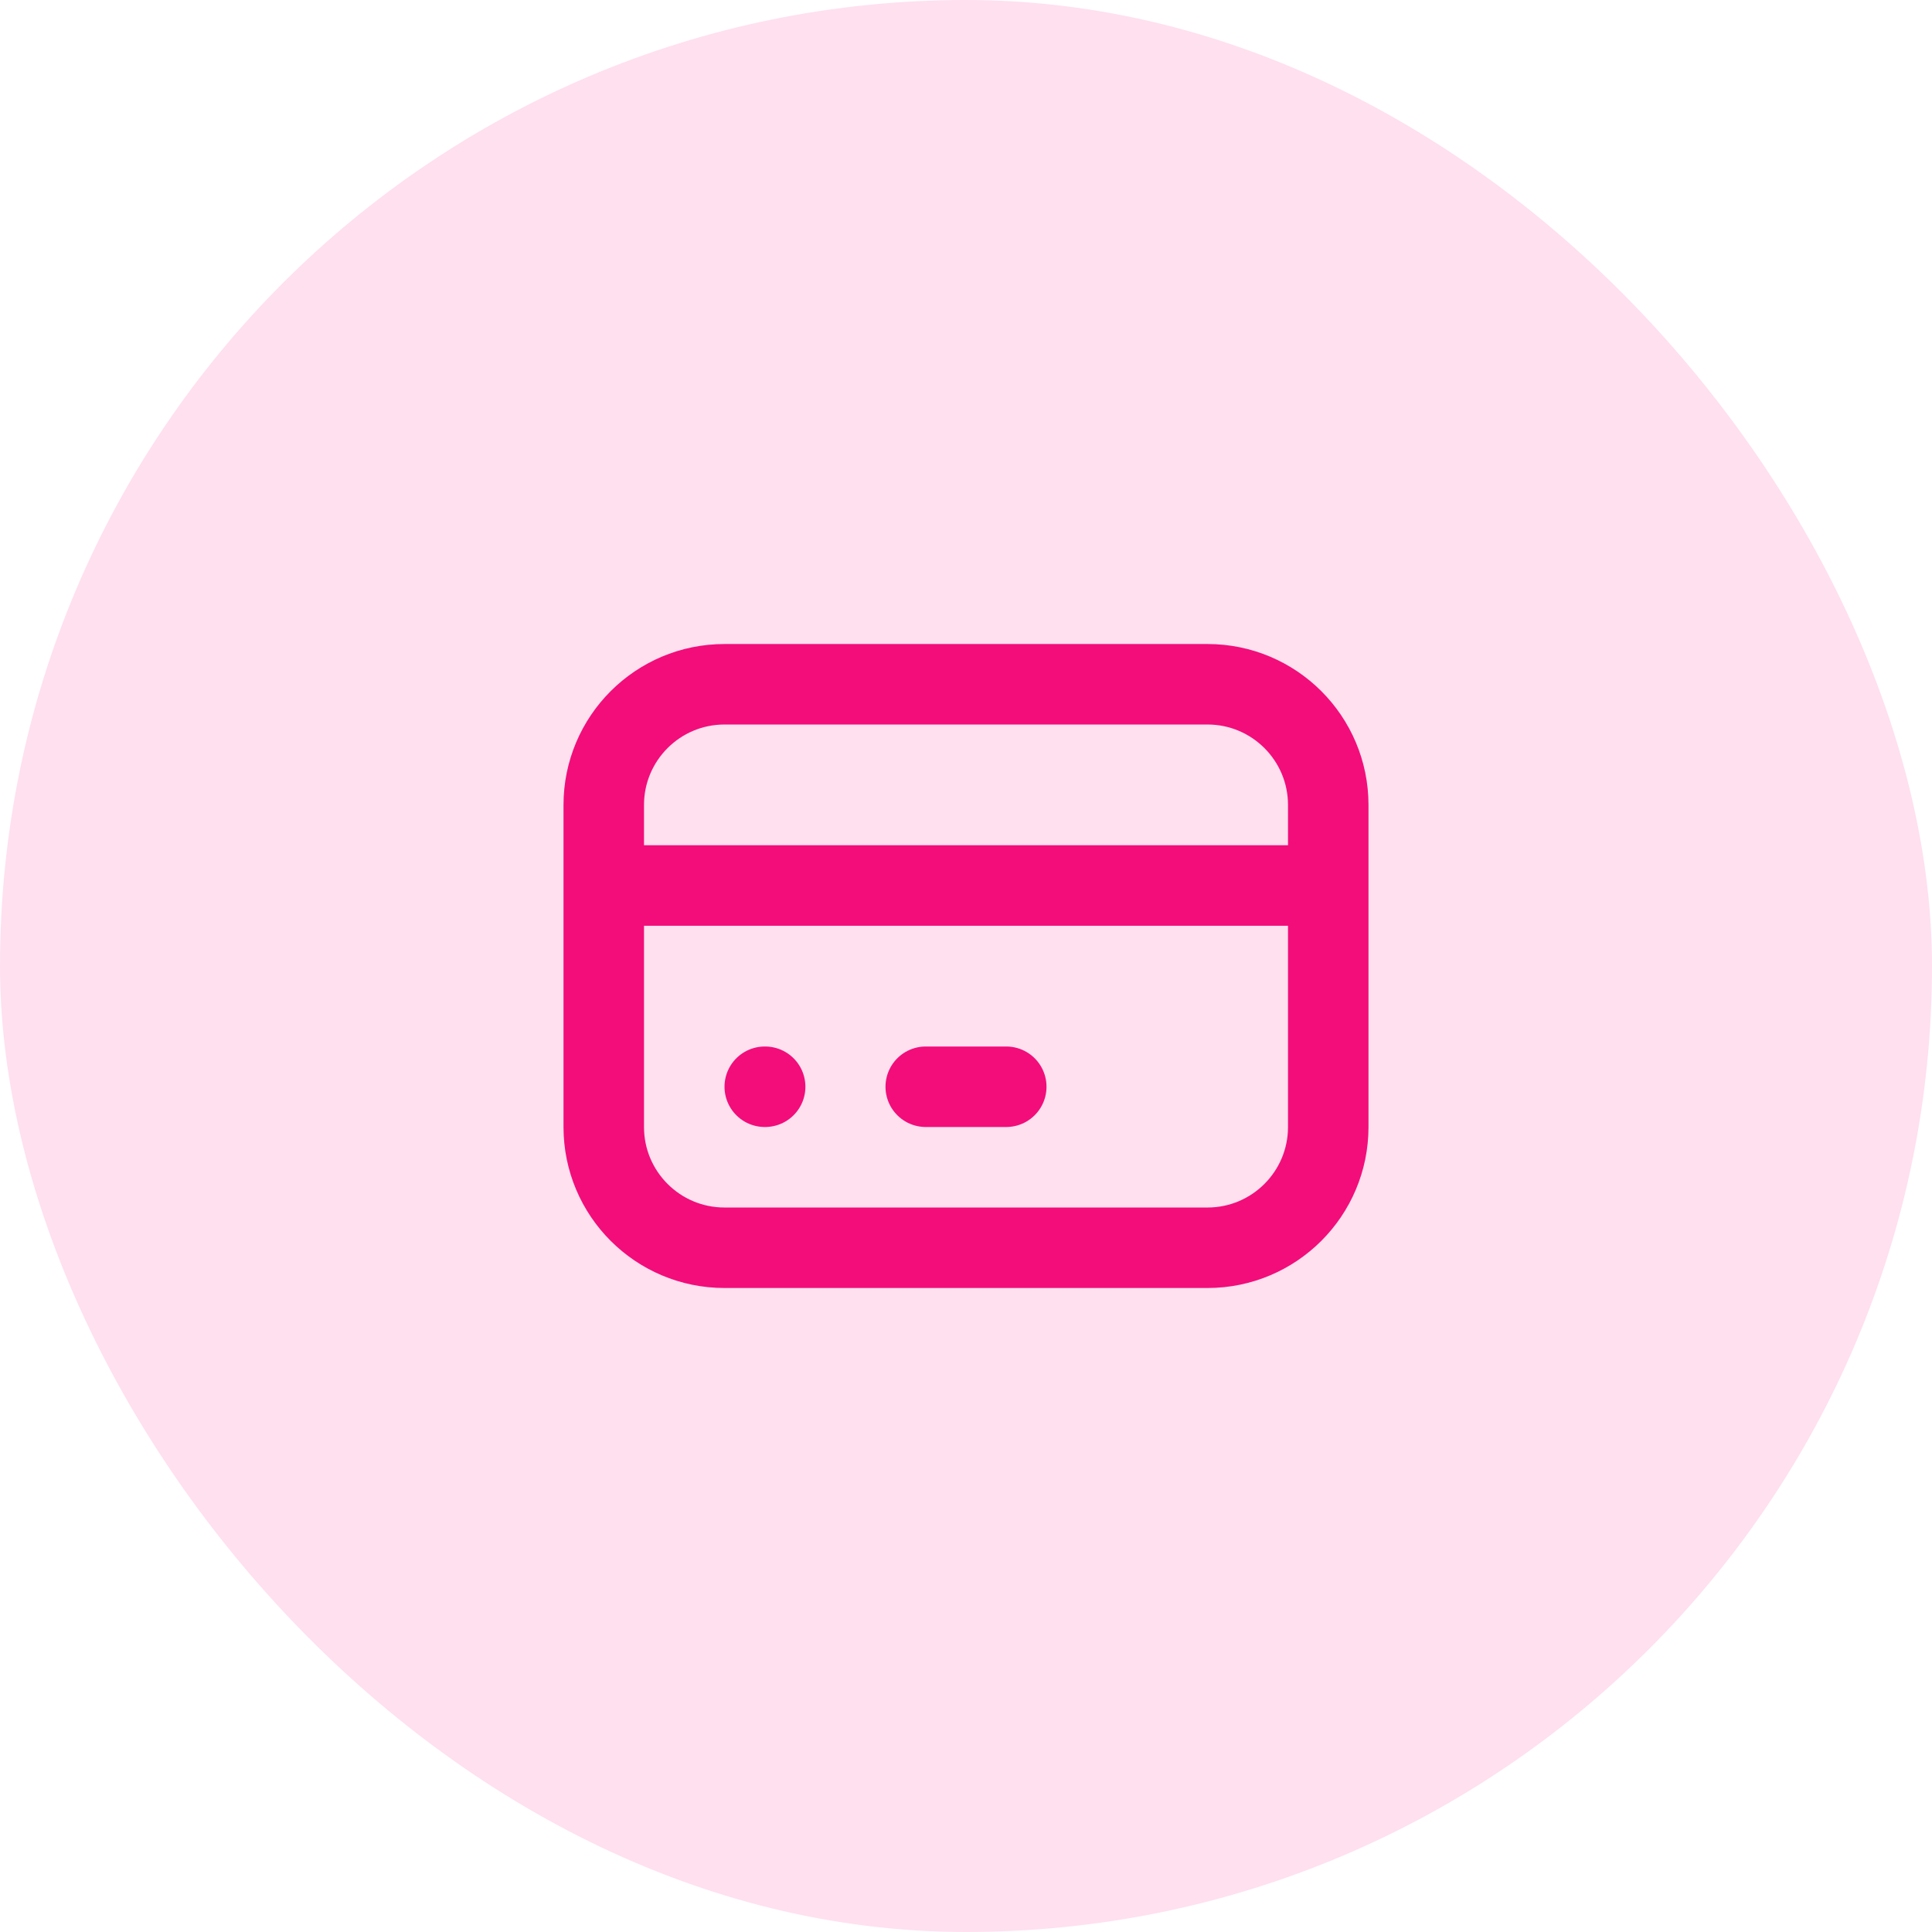
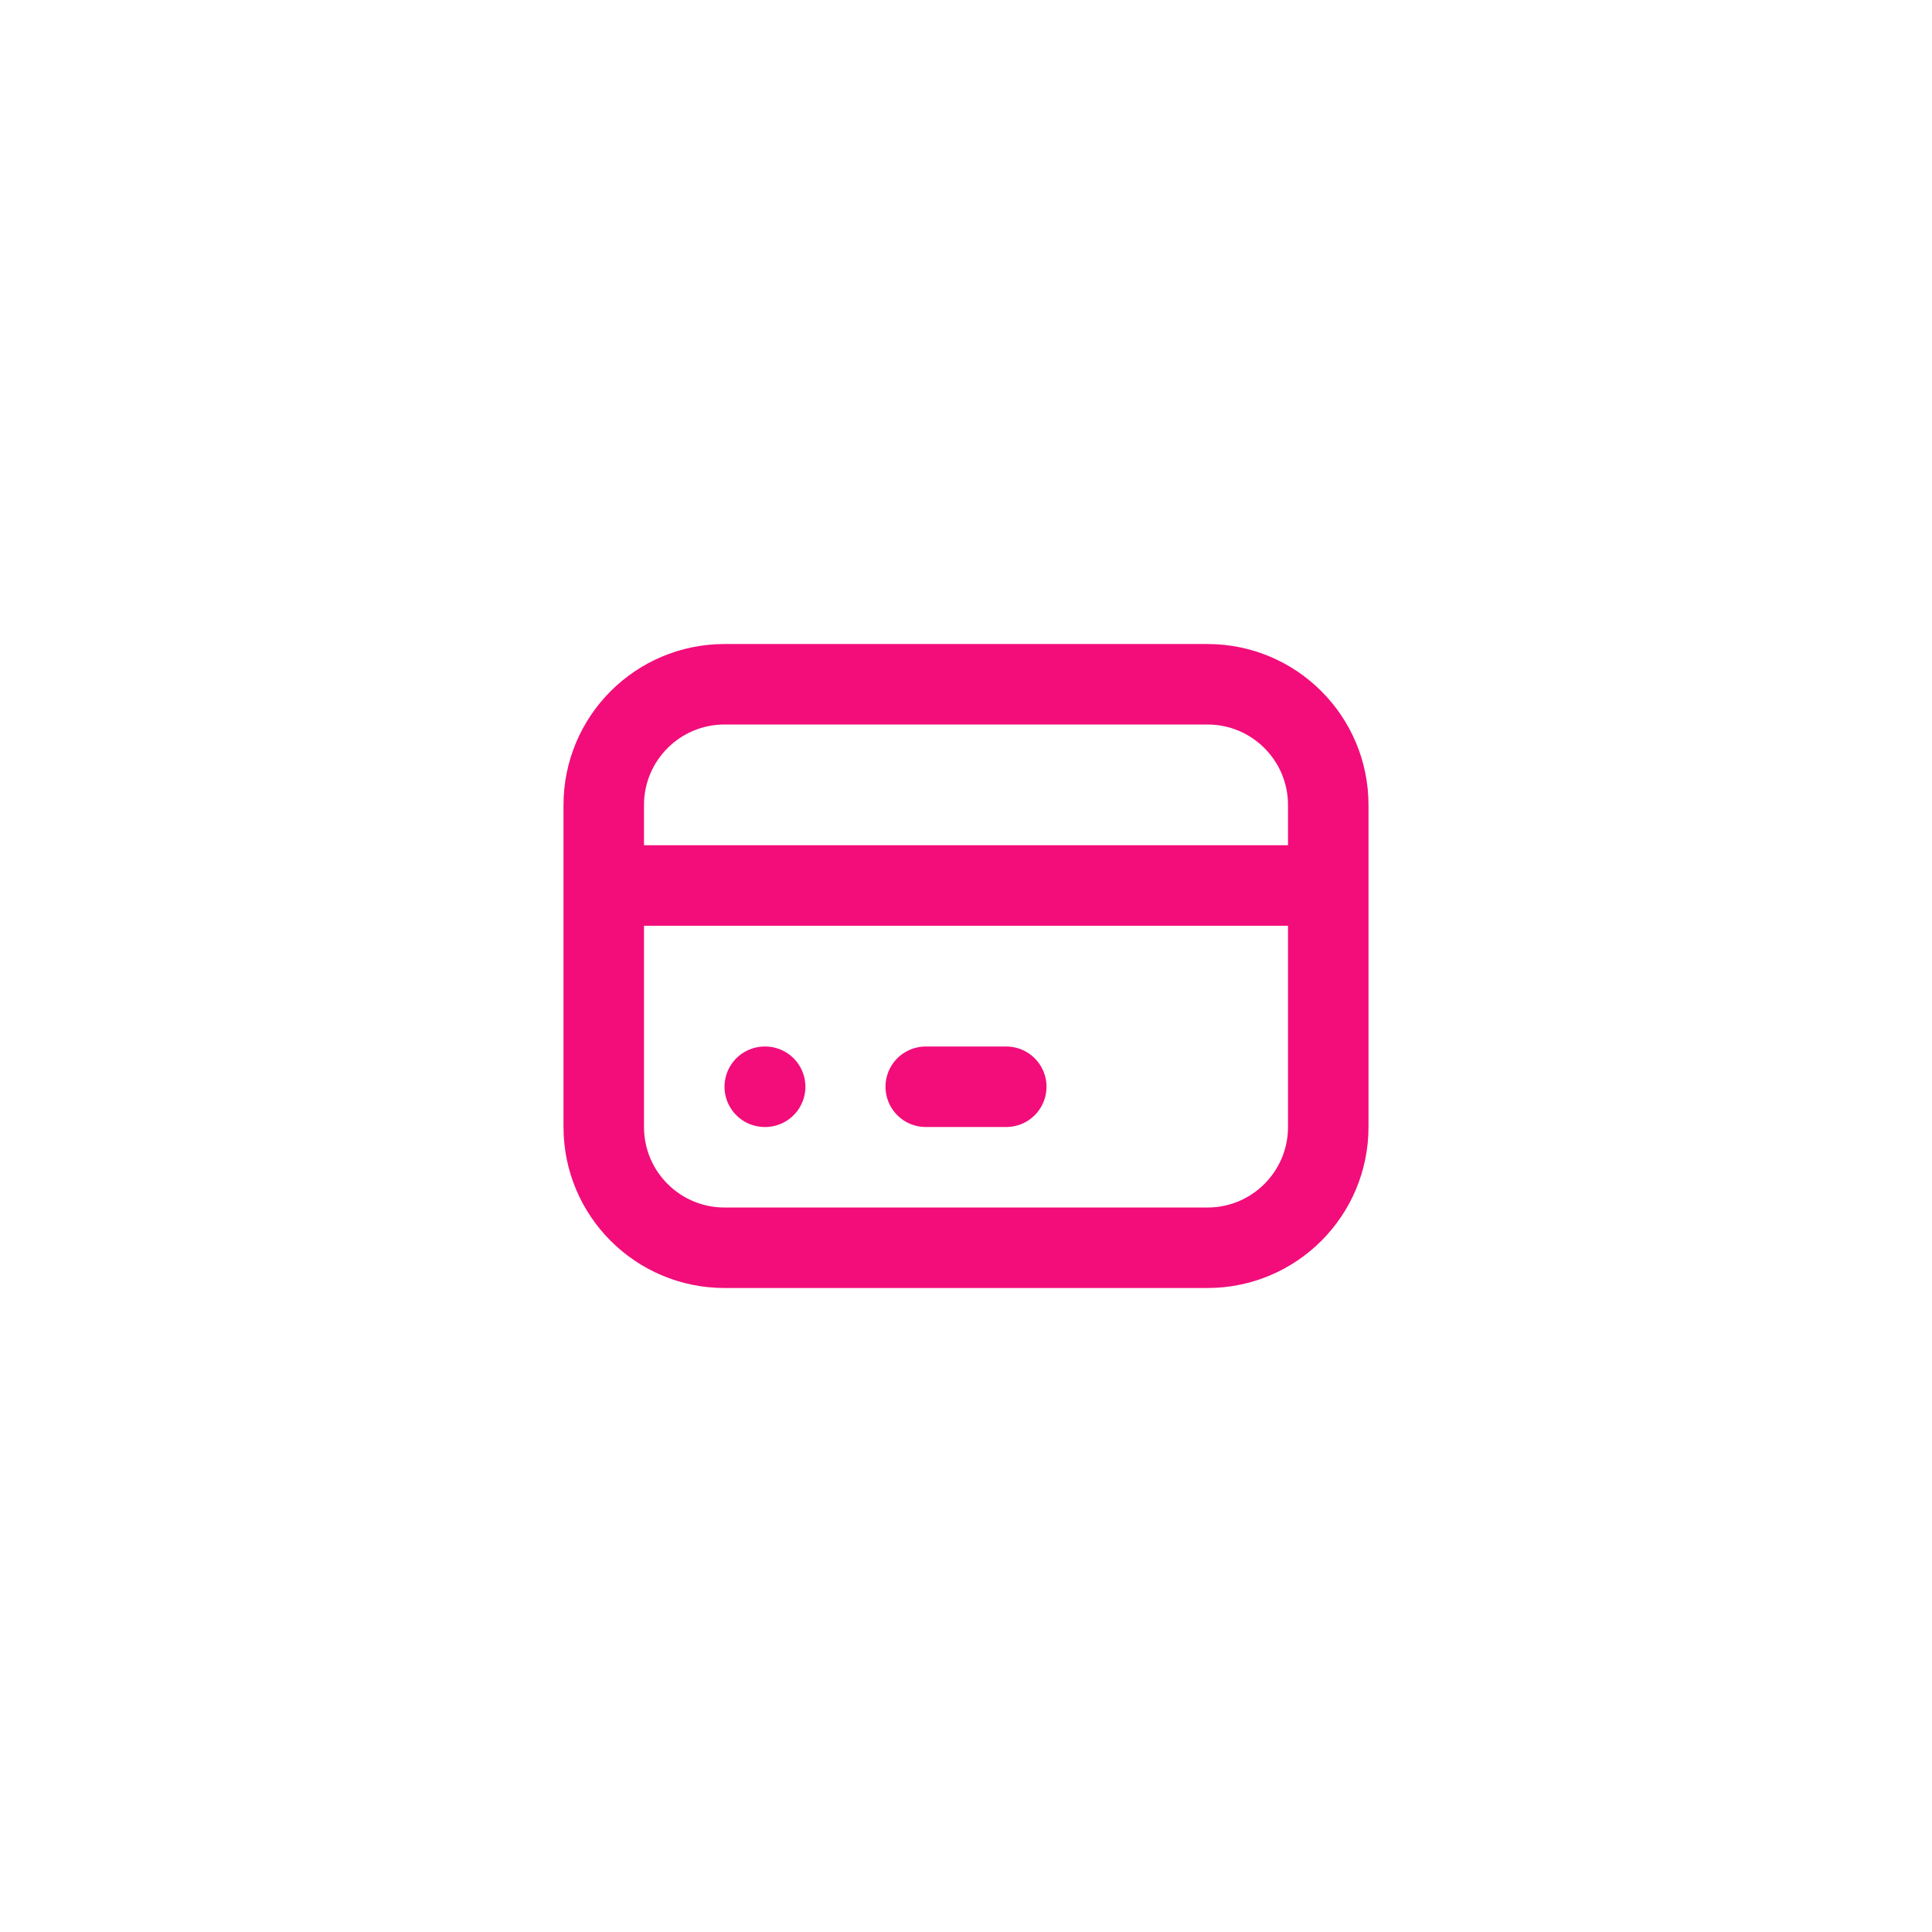
<svg xmlns="http://www.w3.org/2000/svg" width="74" height="74" viewBox="0 0 74 74" fill="none">
-   <rect width="74" height="74" rx="37" fill="#FFE0EF" />
  <path d="M23.125 33.917H50.875M29.292 41.625H29.307M35.458 41.625H38.542M27.75 26.209H46.25C48.804 26.209 50.875 28.279 50.875 30.834V43.167C50.875 45.721 48.804 47.792 46.25 47.792H27.75C25.196 47.792 23.125 45.721 23.125 43.167V30.834C23.125 28.279 25.196 26.209 27.75 26.209Z" stroke="#F20D7A" stroke-width="3.083" stroke-linecap="round" stroke-linejoin="round" />
</svg>